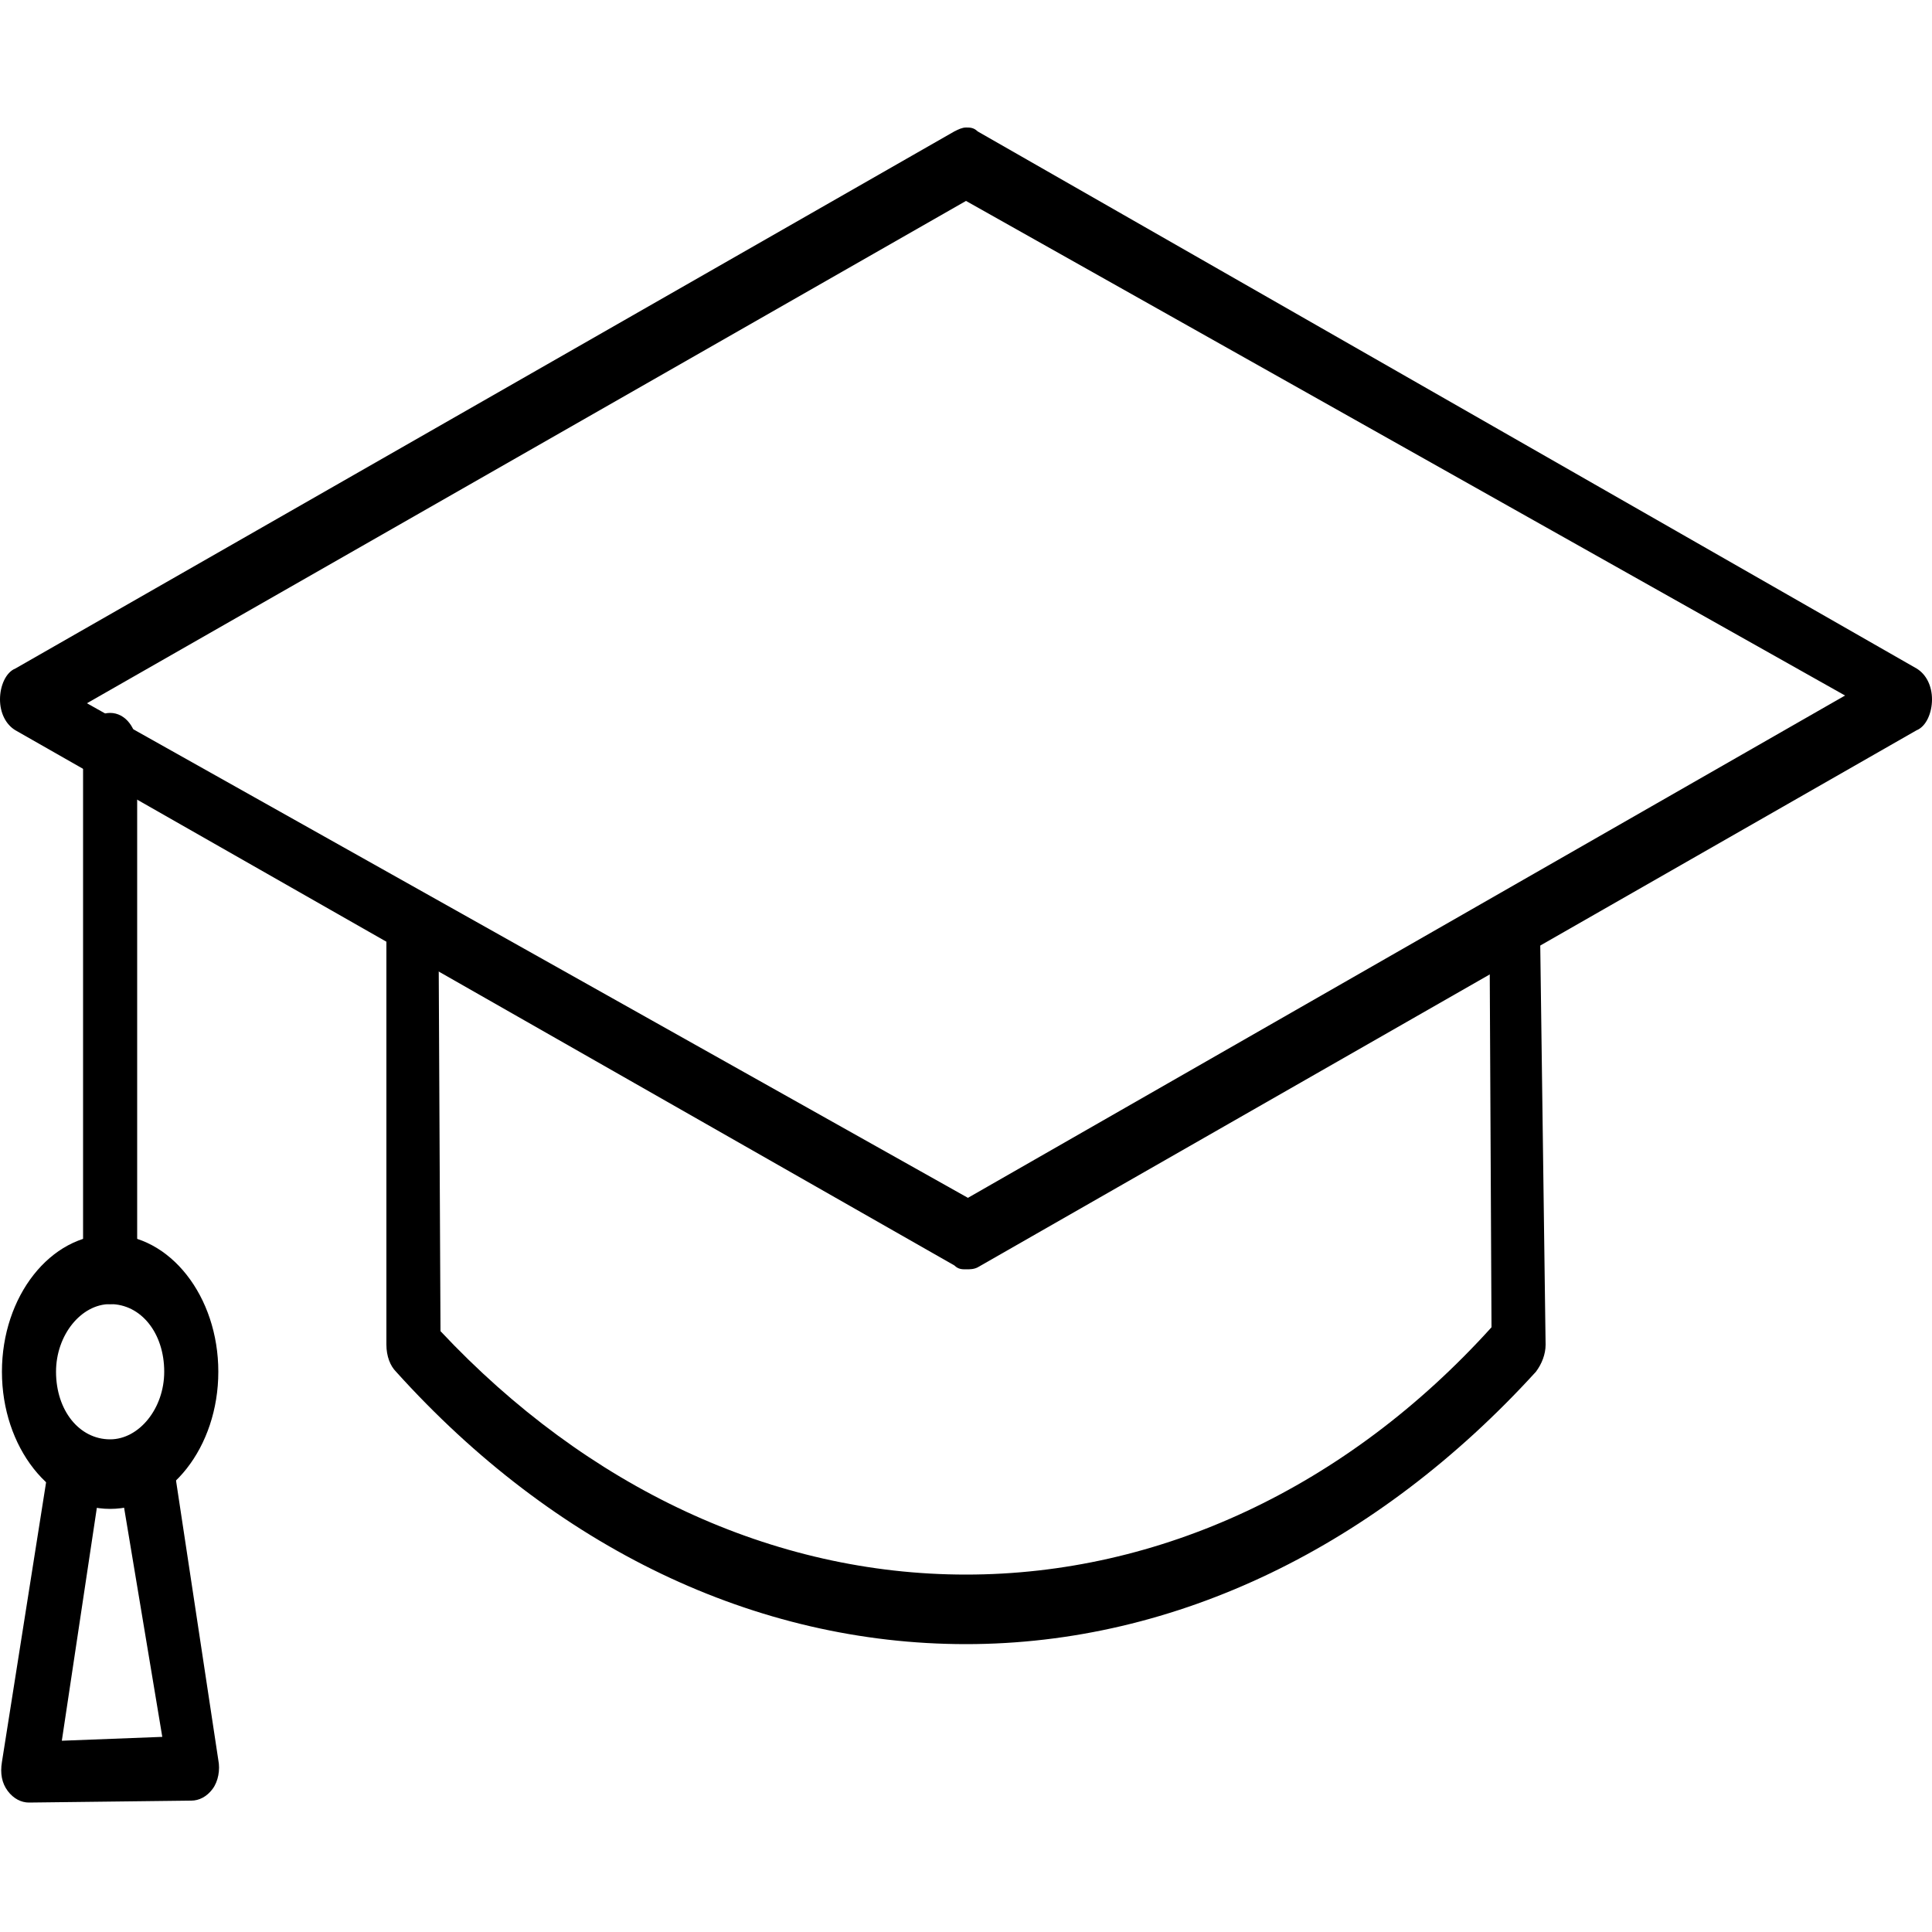
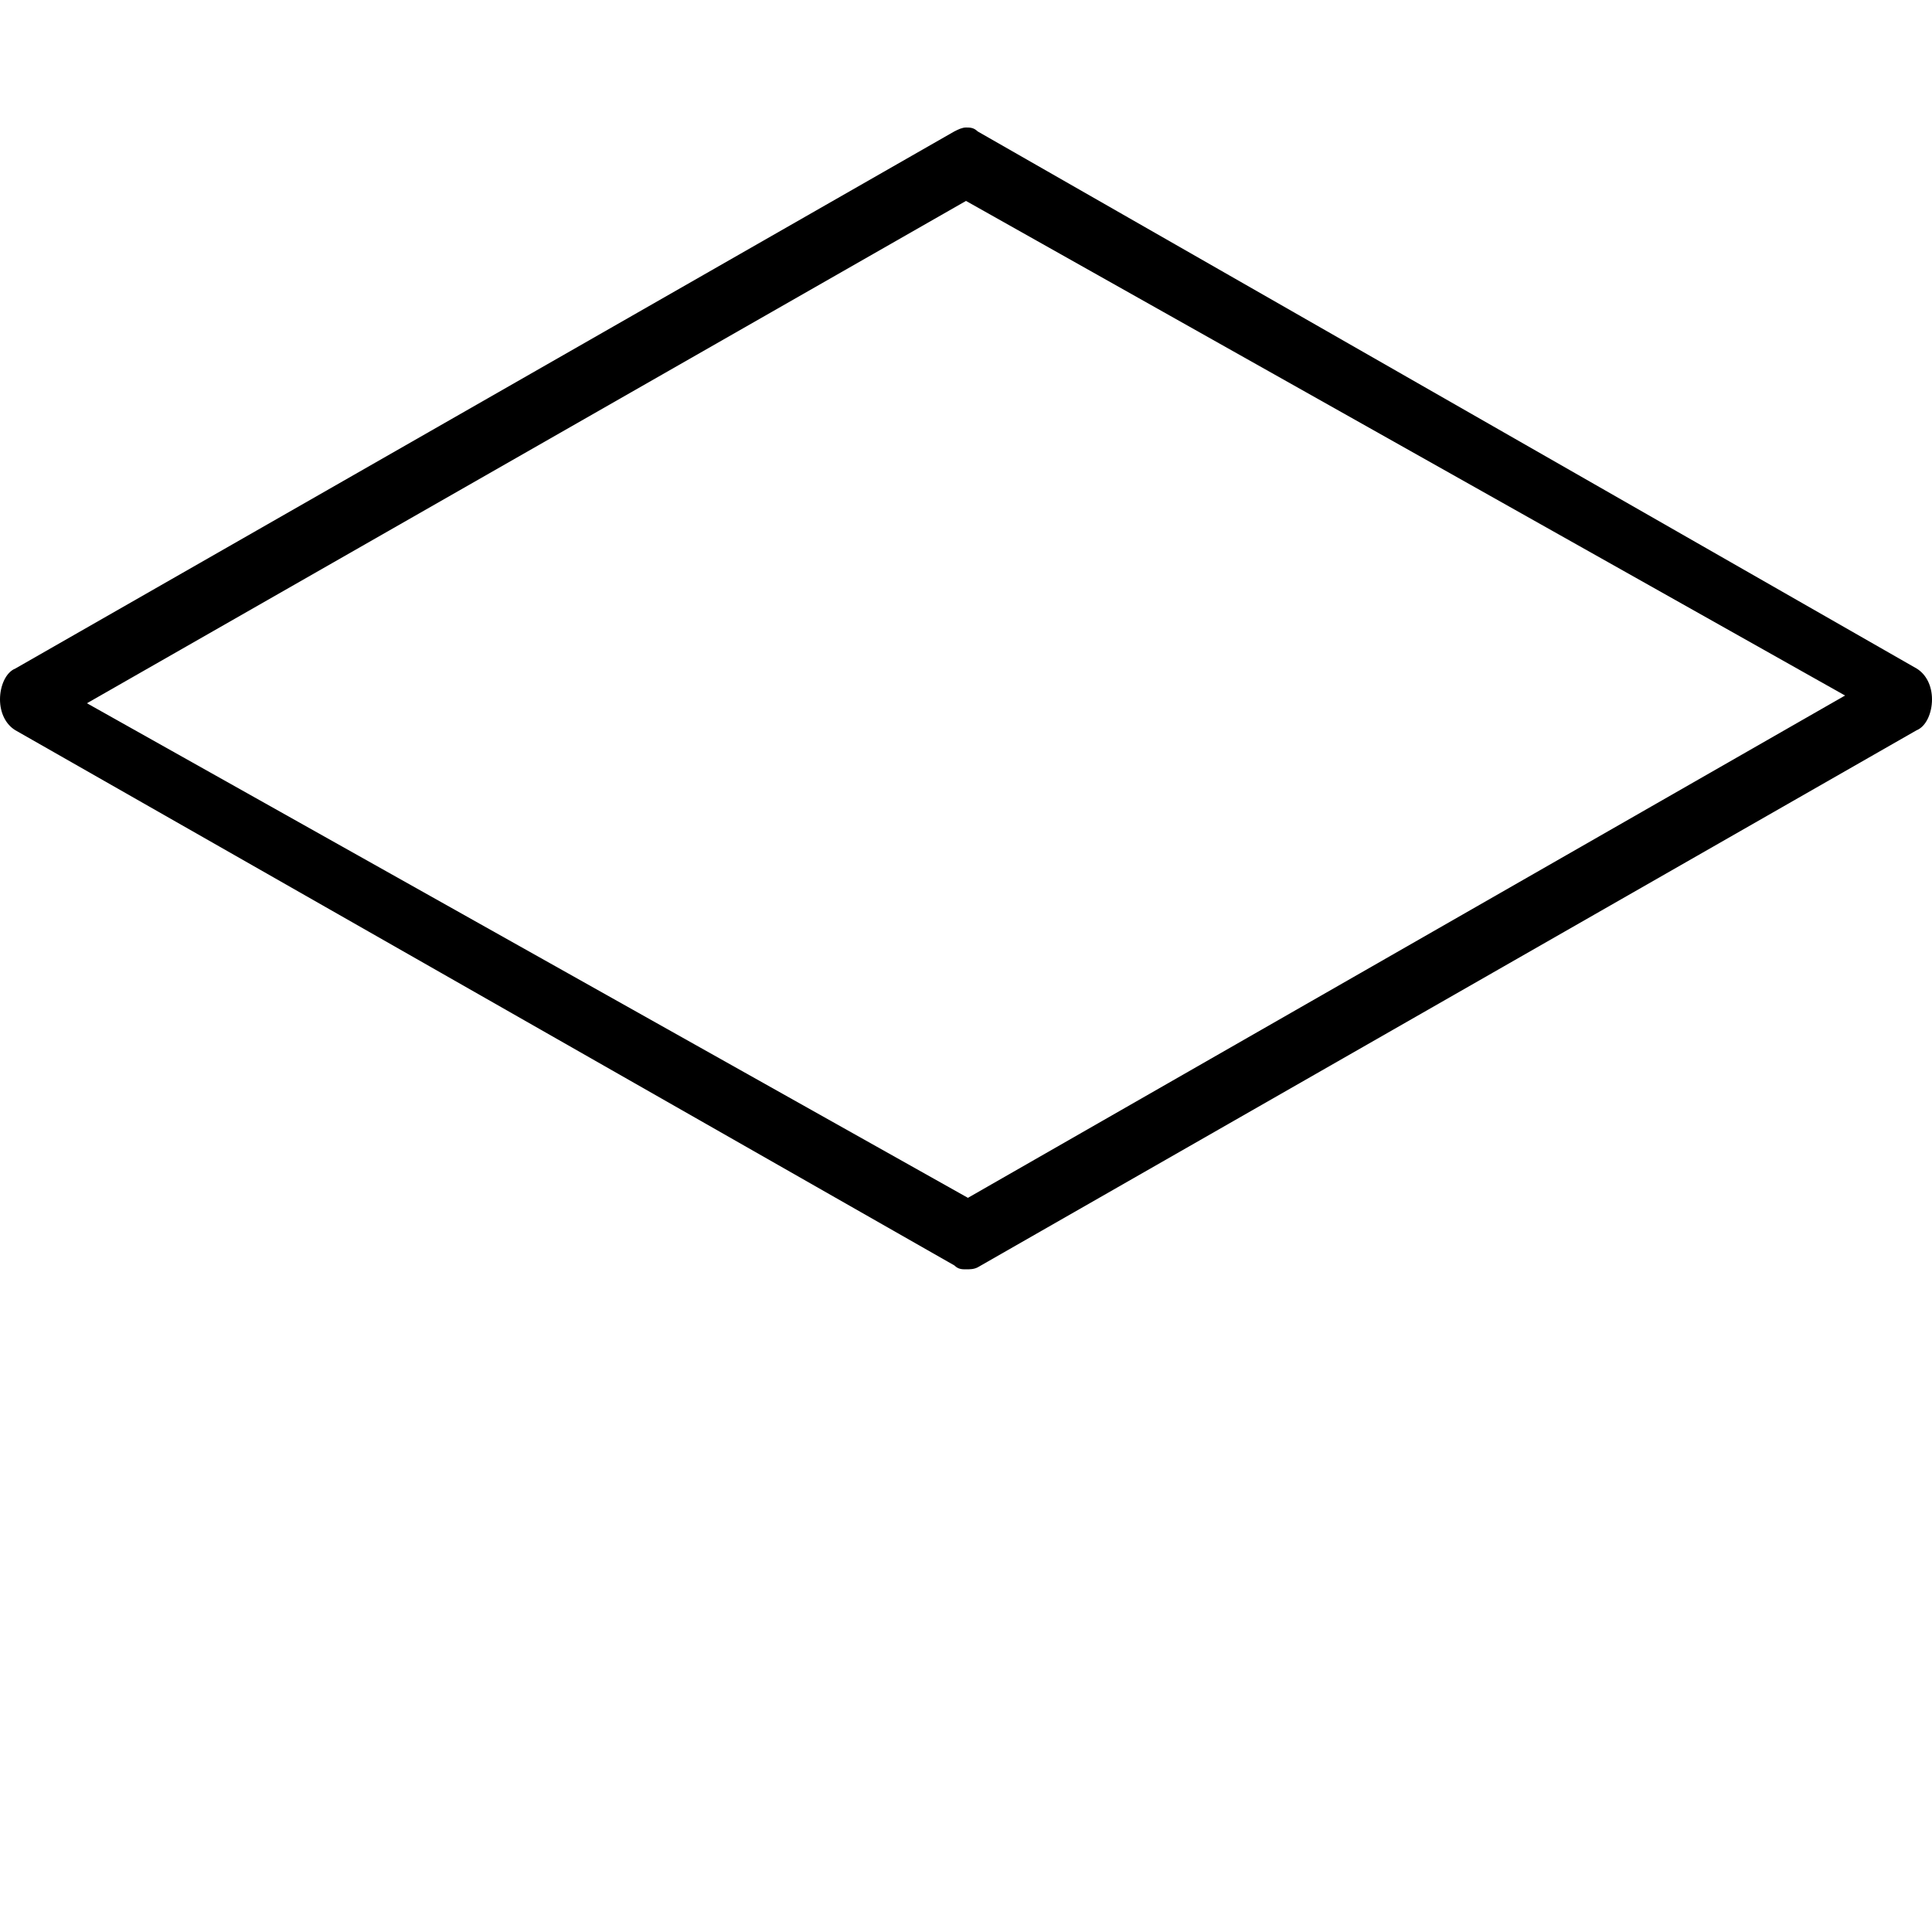
<svg xmlns="http://www.w3.org/2000/svg" x="0px" y="0px" viewBox="0 0 100 100" style="enable-background:new 0 0 100 100;" xml:space="preserve">
  <g>
-     <path d="M50,85.1c-10.9,0-21.3-5-29.5-14.1c-0.3-0.3-0.5-0.8-0.5-1.4V46.4c1,0.6,1.8,1.4,2.7,2l0.1,20.5C30.4,77,40,81.5,50,81.5  c10,0,19.7-4.5,27.2-12.8l-0.1-20.2c1-0.5,1.8-0.9,2.6-1.3L80,69.6c0,0.5-0.2,1-0.5,1.4C71.3,80,60.9,85.1,50,85.1z" />
    <path d="M50,65.7c-0.2,0-0.4,0-0.6-0.2L0.8,37.8C0.3,37.5,0,36.9,0,36.2c0-0.7,0.3-1.4,0.8-1.6L49.4,6.8c0.2-0.1,0.4-0.2,0.6-0.2  c0.2,0,0.4,0,0.6,0.2l48.6,27.8c0.5,0.3,0.8,0.9,0.8,1.6s-0.3,1.4-0.8,1.6L50.6,65.6C50.4,65.7,50.2,65.7,50,65.7z M4.5,36.4  L50.1,62l45.4-26L50,10.4L4.5,36.4z" />
-     <path d="M5.7,67.5c-0.8,0-1.4-0.8-1.4-1.8v-27c0-1,0.6-1.8,1.4-1.8s1.4,0.8,1.4,1.8v26.9C7.1,66.6,6.5,67.5,5.7,67.5z" />
-     <path d="M5.7,78.1c-3.1,0-5.6-3.2-5.6-7.1c0-3.9,2.5-7.1,5.6-7.1s5.6,3.2,5.6,7.1C11.3,74.9,8.8,78.1,5.7,78.1z M5.7,67.5  c-1.5,0-2.8,1.6-2.8,3.5c0,2,1.2,3.5,2.8,3.5c1.5,0,2.8-1.6,2.8-3.5C8.5,69,7.3,67.5,5.7,67.5z" />
-     <path d="M1.5,93.3c-0.4,0-0.8-0.2-1.1-0.6c-0.3-0.4-0.4-0.9-0.3-1.5L2.5,76c0.1-0.8,0.7-1.4,1.4-1.4C4.5,74.7,4.8,75,5,75.4  c0.2,0.4,0.3,0.9,0.2,1.4l-2,13.3l5.2-0.2L6.2,76.7c-0.1-0.5,0-0.9,0.2-1.4c0.2-0.4,0.5-0.7,0.9-0.8c0,0,0.1,0,0.1,0  c0.9,0,1.5,0.6,1.6,1.4l2.3,15.2c0.1,0.5,0,1.1-0.3,1.5c-0.3,0.4-0.7,0.6-1.1,0.6L1.5,93.3L1.5,93.3z" />
  </g>
</svg>